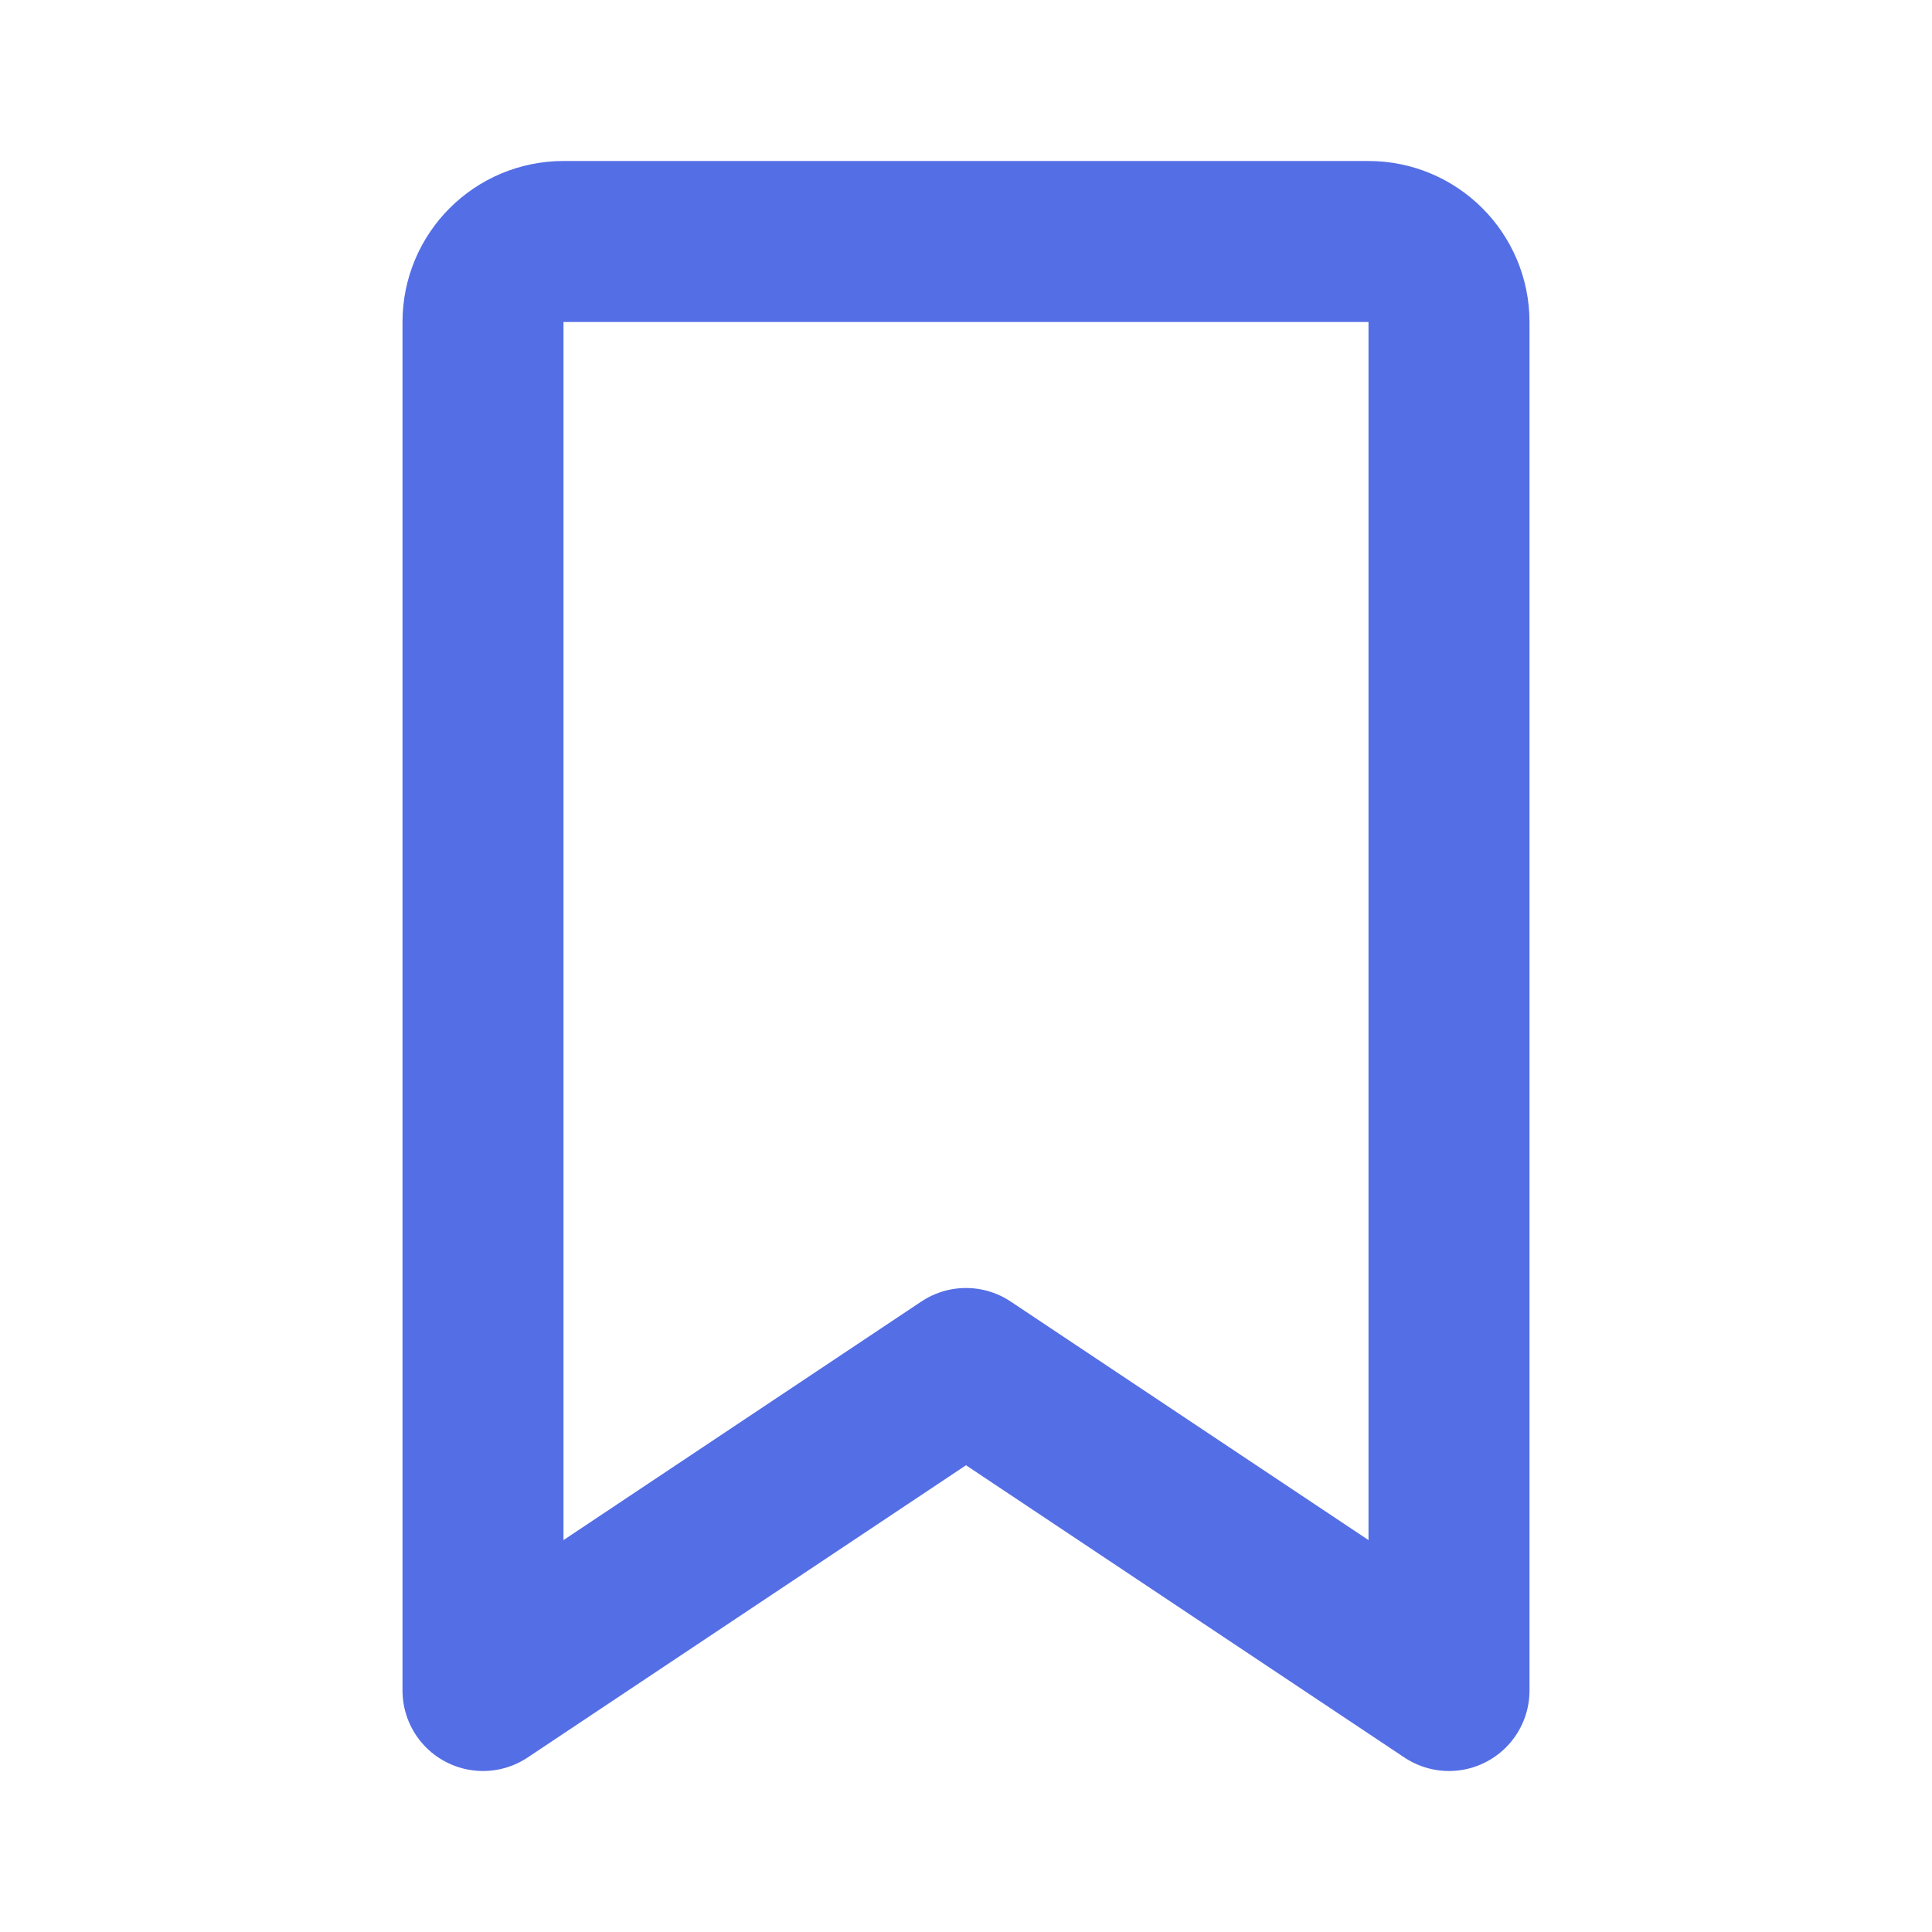
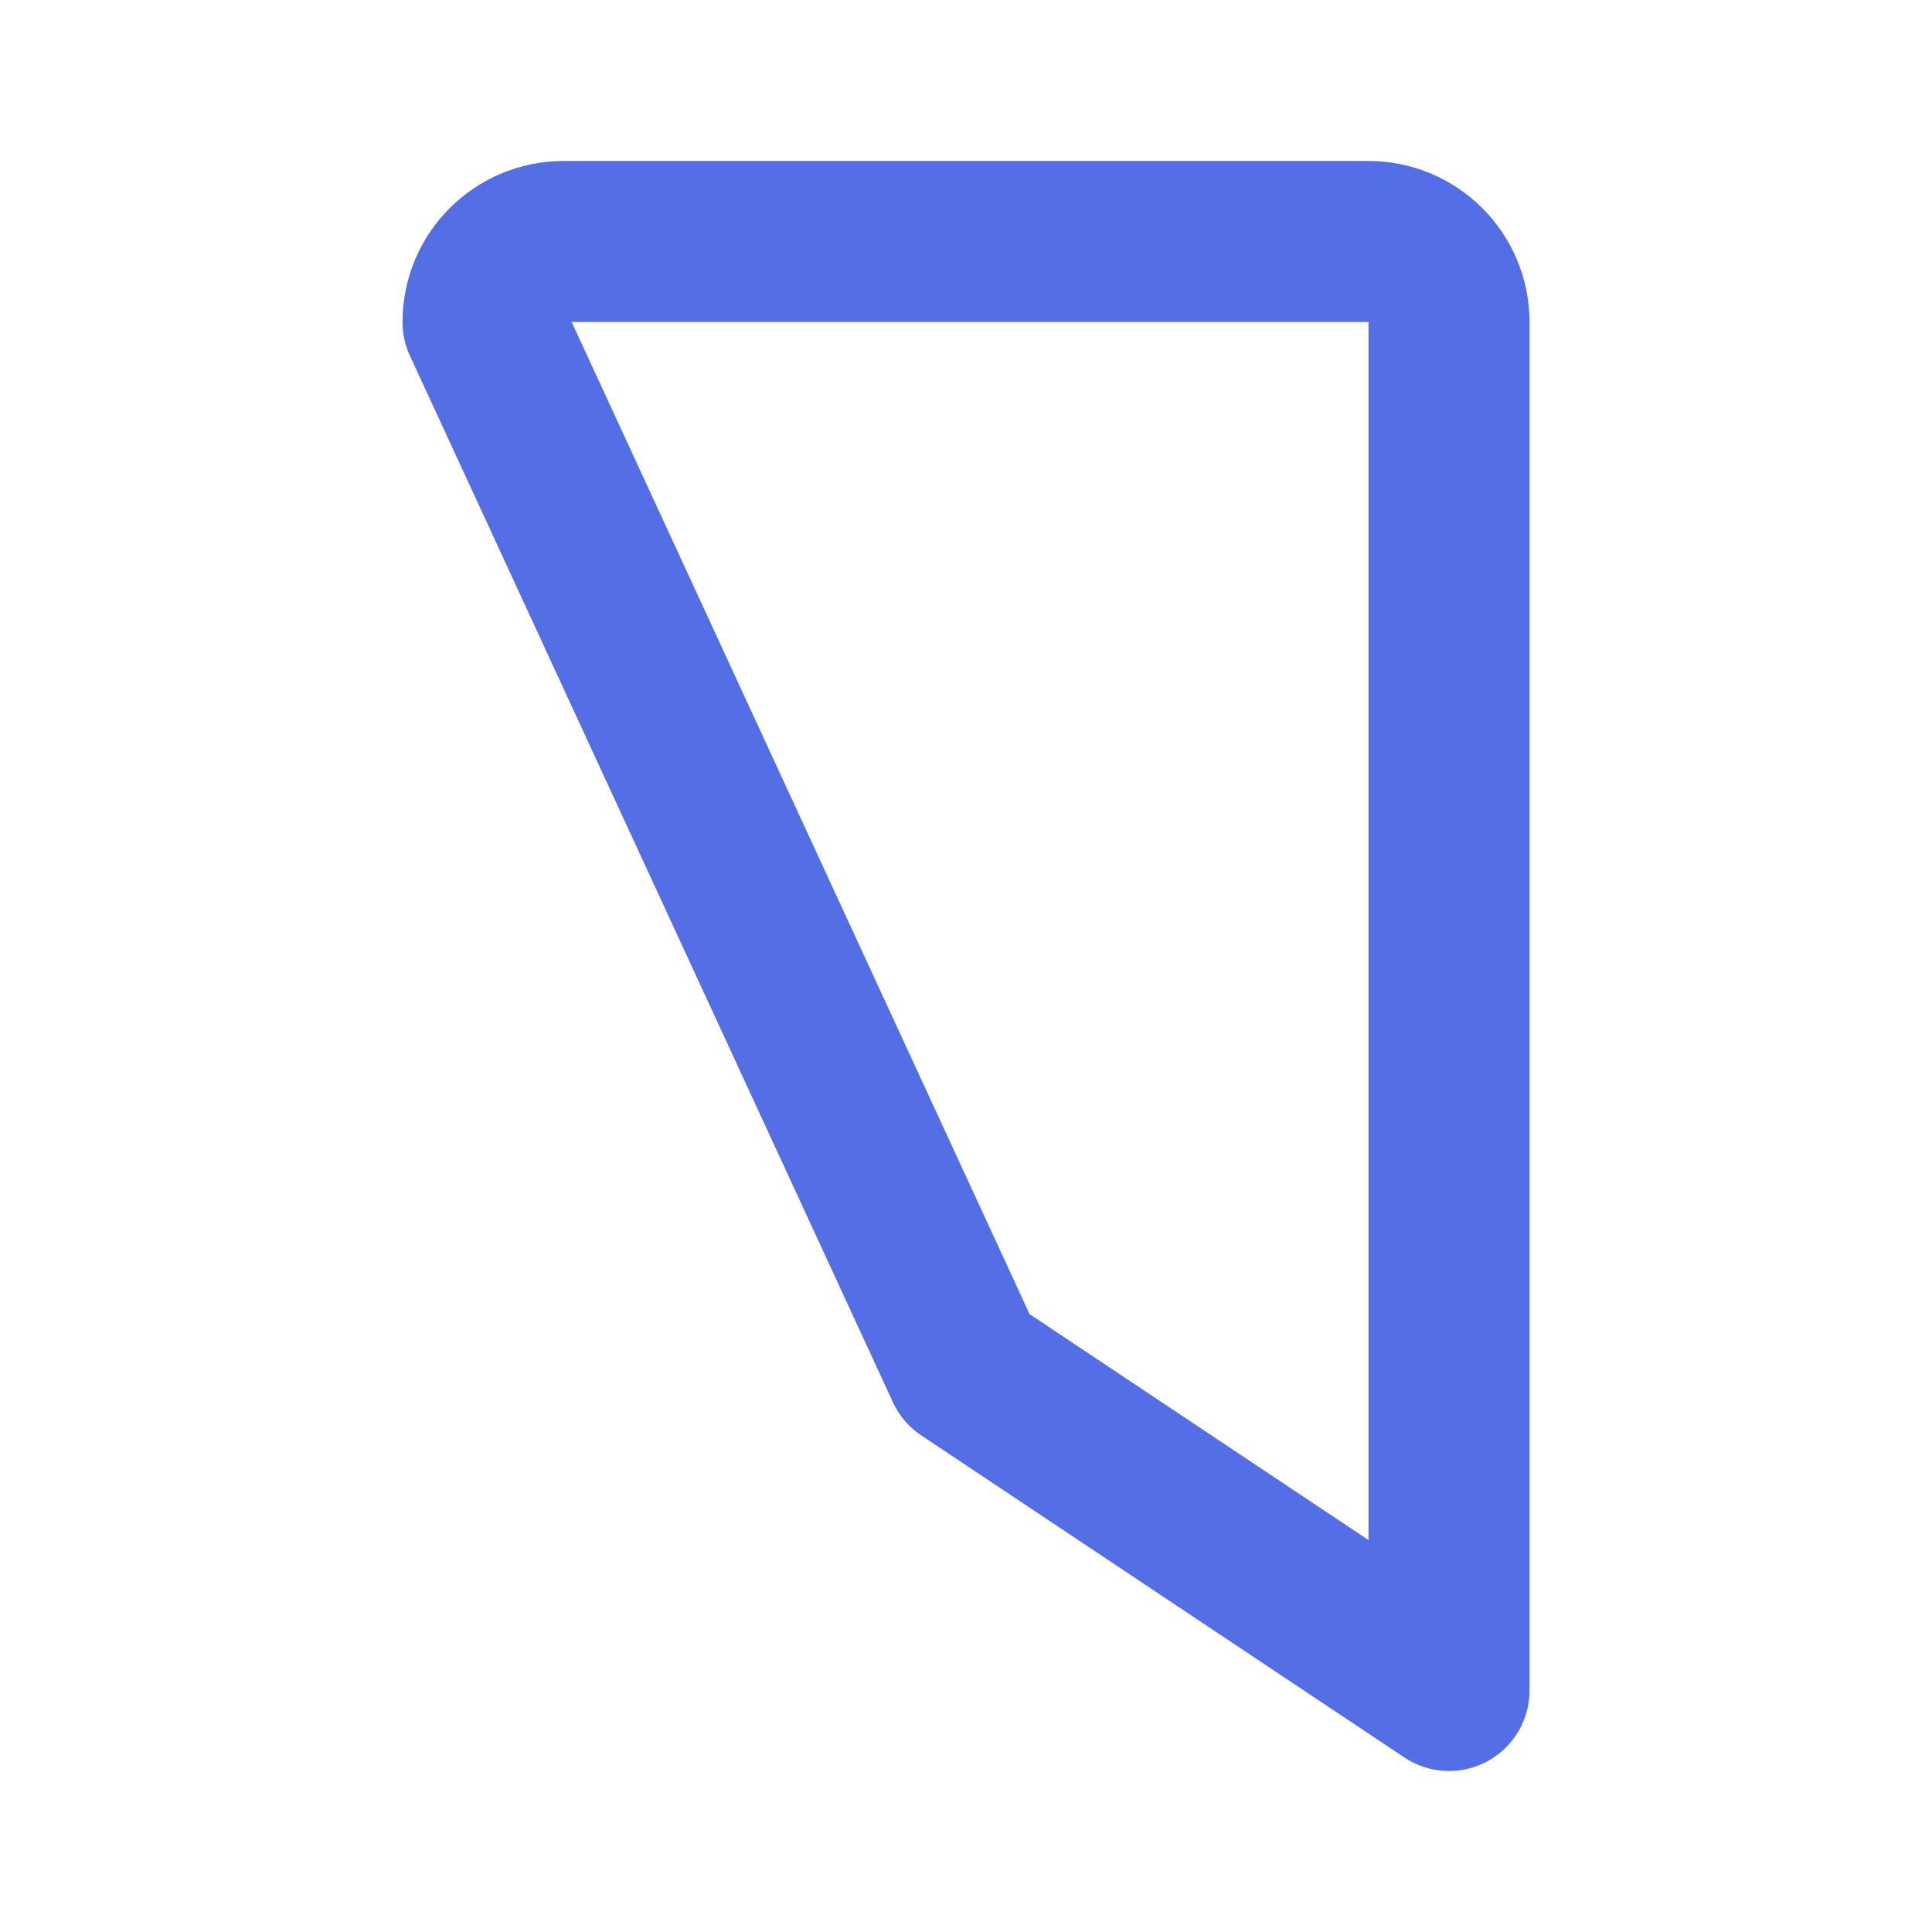
<svg xmlns="http://www.w3.org/2000/svg" width="24" height="24" viewBox="0 0 24 24" fill="none">
-   <path d="M17 3H7C6.448 3 6 3.448 6 4V21L12 17L18 21V4C18 3.448 17.552 3 17 3Z" stroke="#546EE5" stroke-width="2" stroke-linecap="round" stroke-linejoin="round" />
+   <path d="M17 3H7C6.448 3 6 3.448 6 4L12 17L18 21V4C18 3.448 17.552 3 17 3Z" stroke="#546EE5" stroke-width="2" stroke-linecap="round" stroke-linejoin="round" />
</svg>